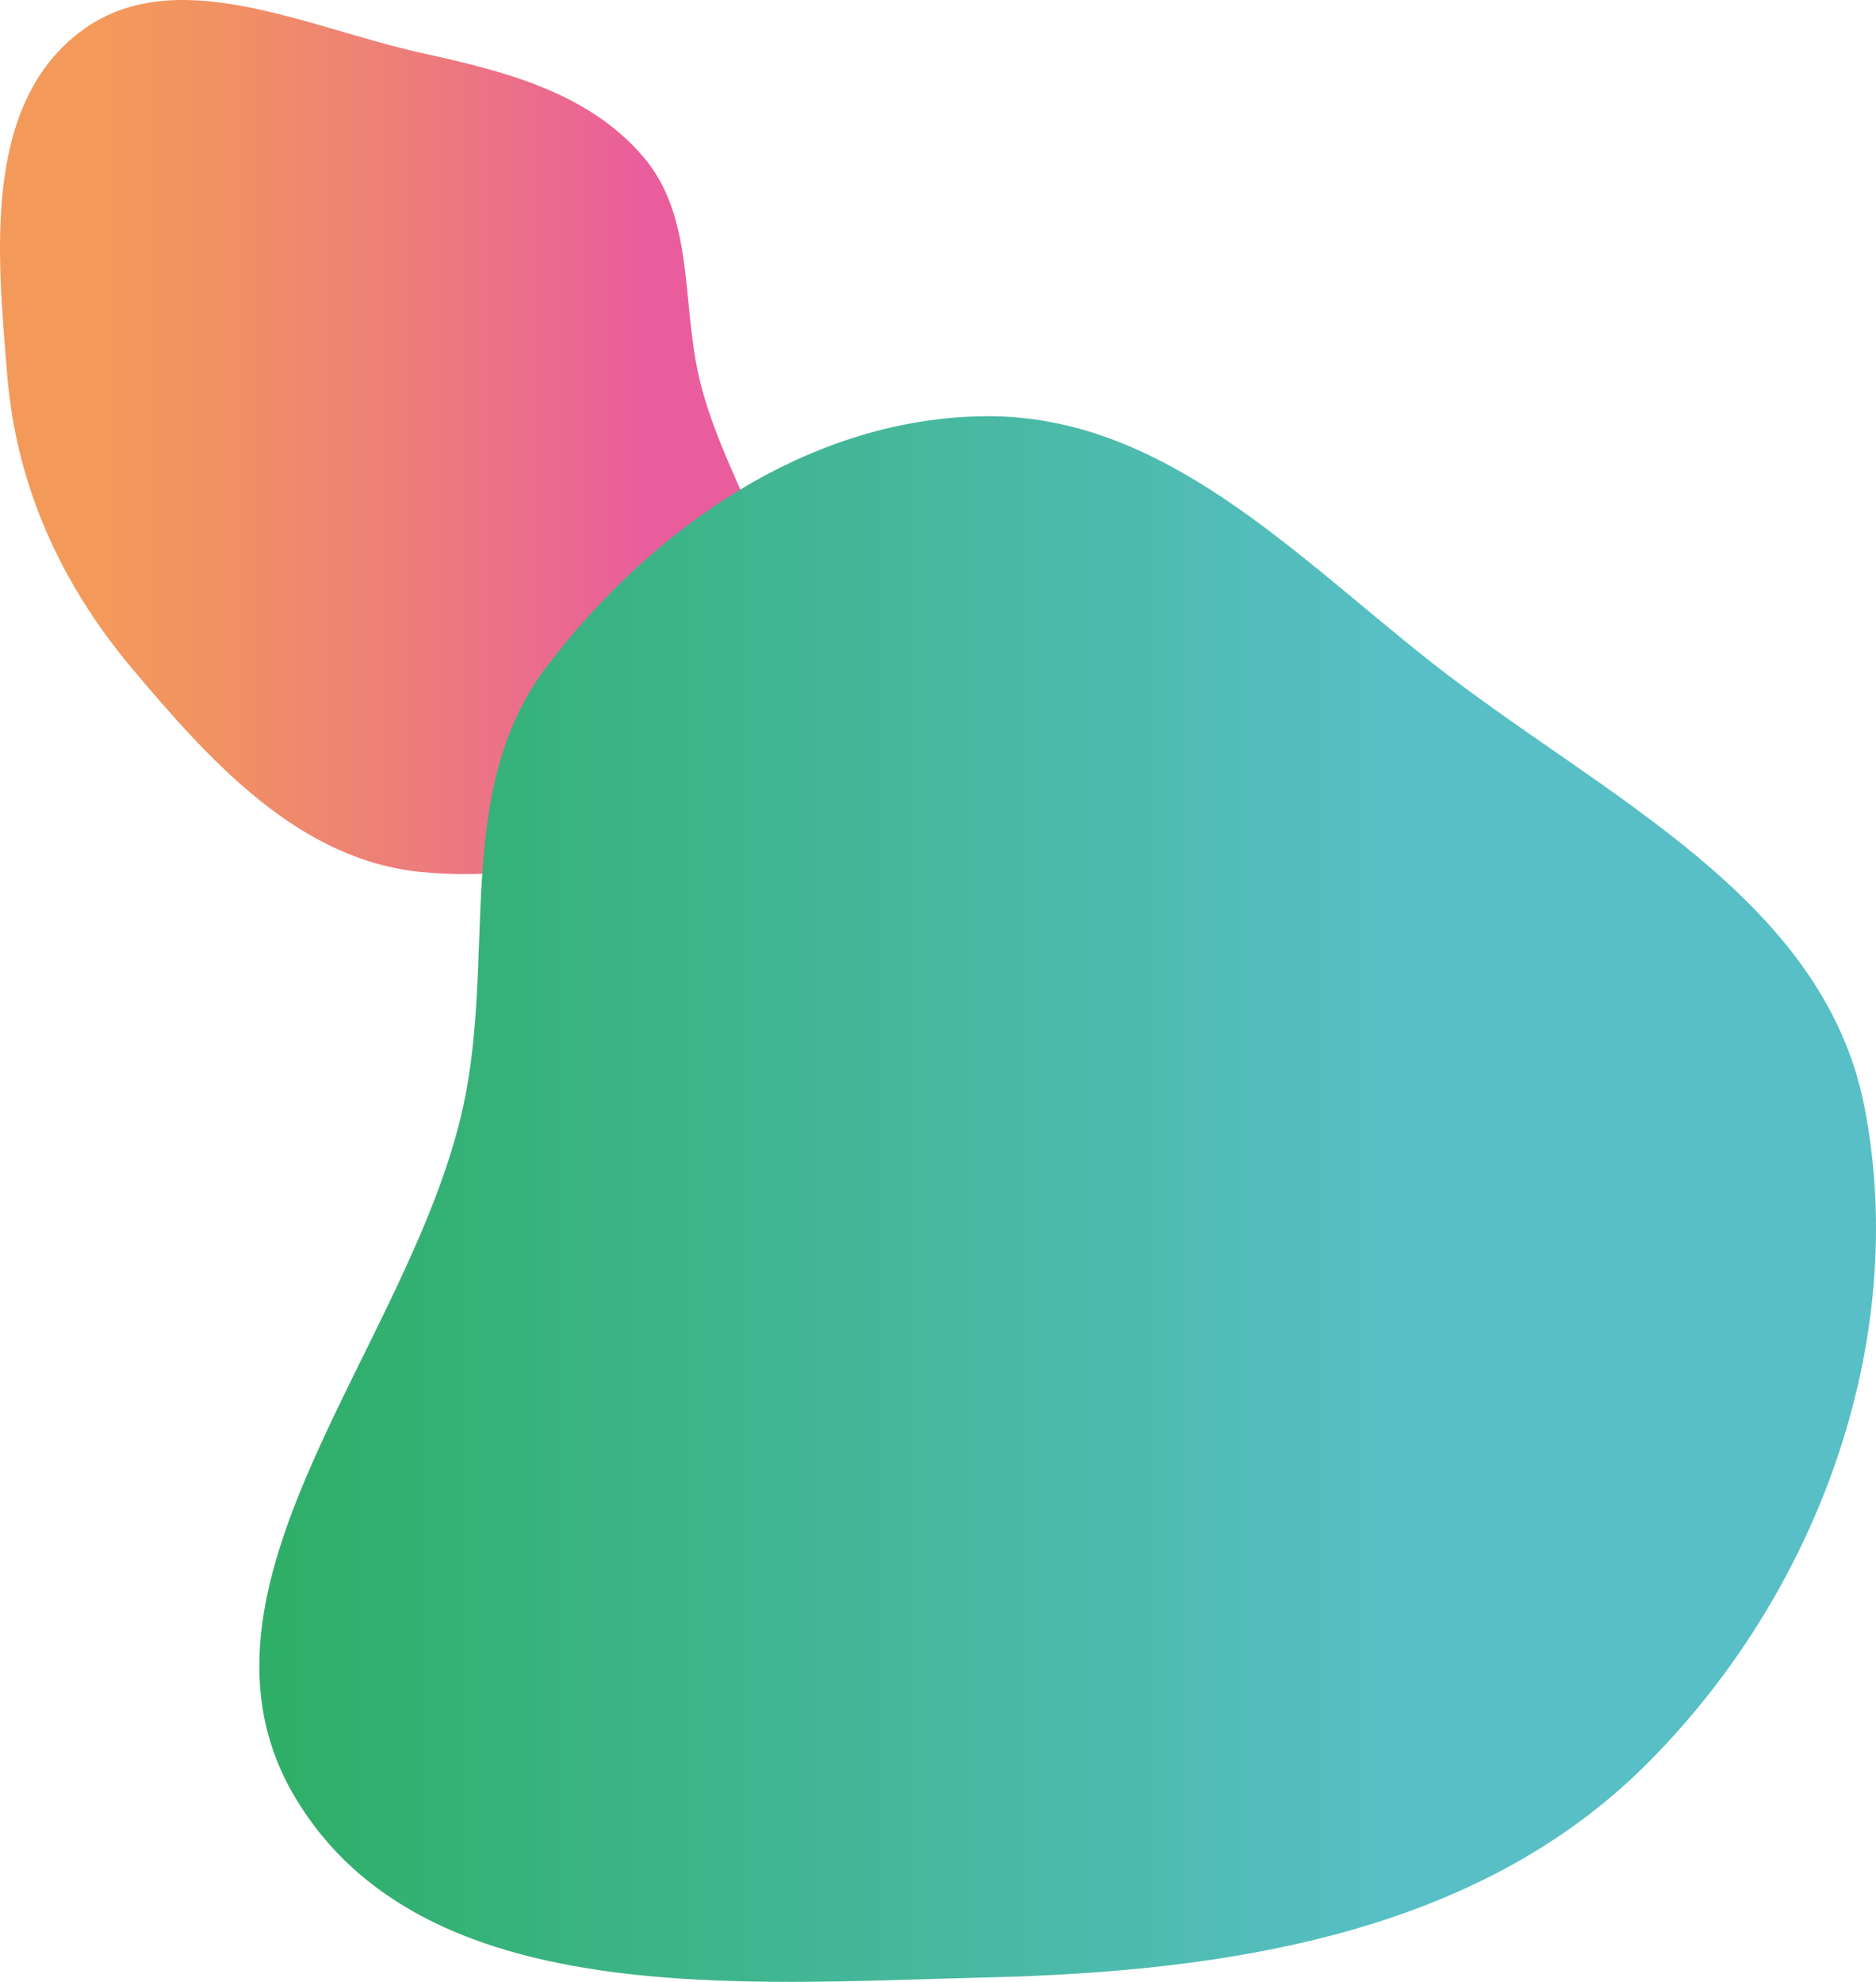
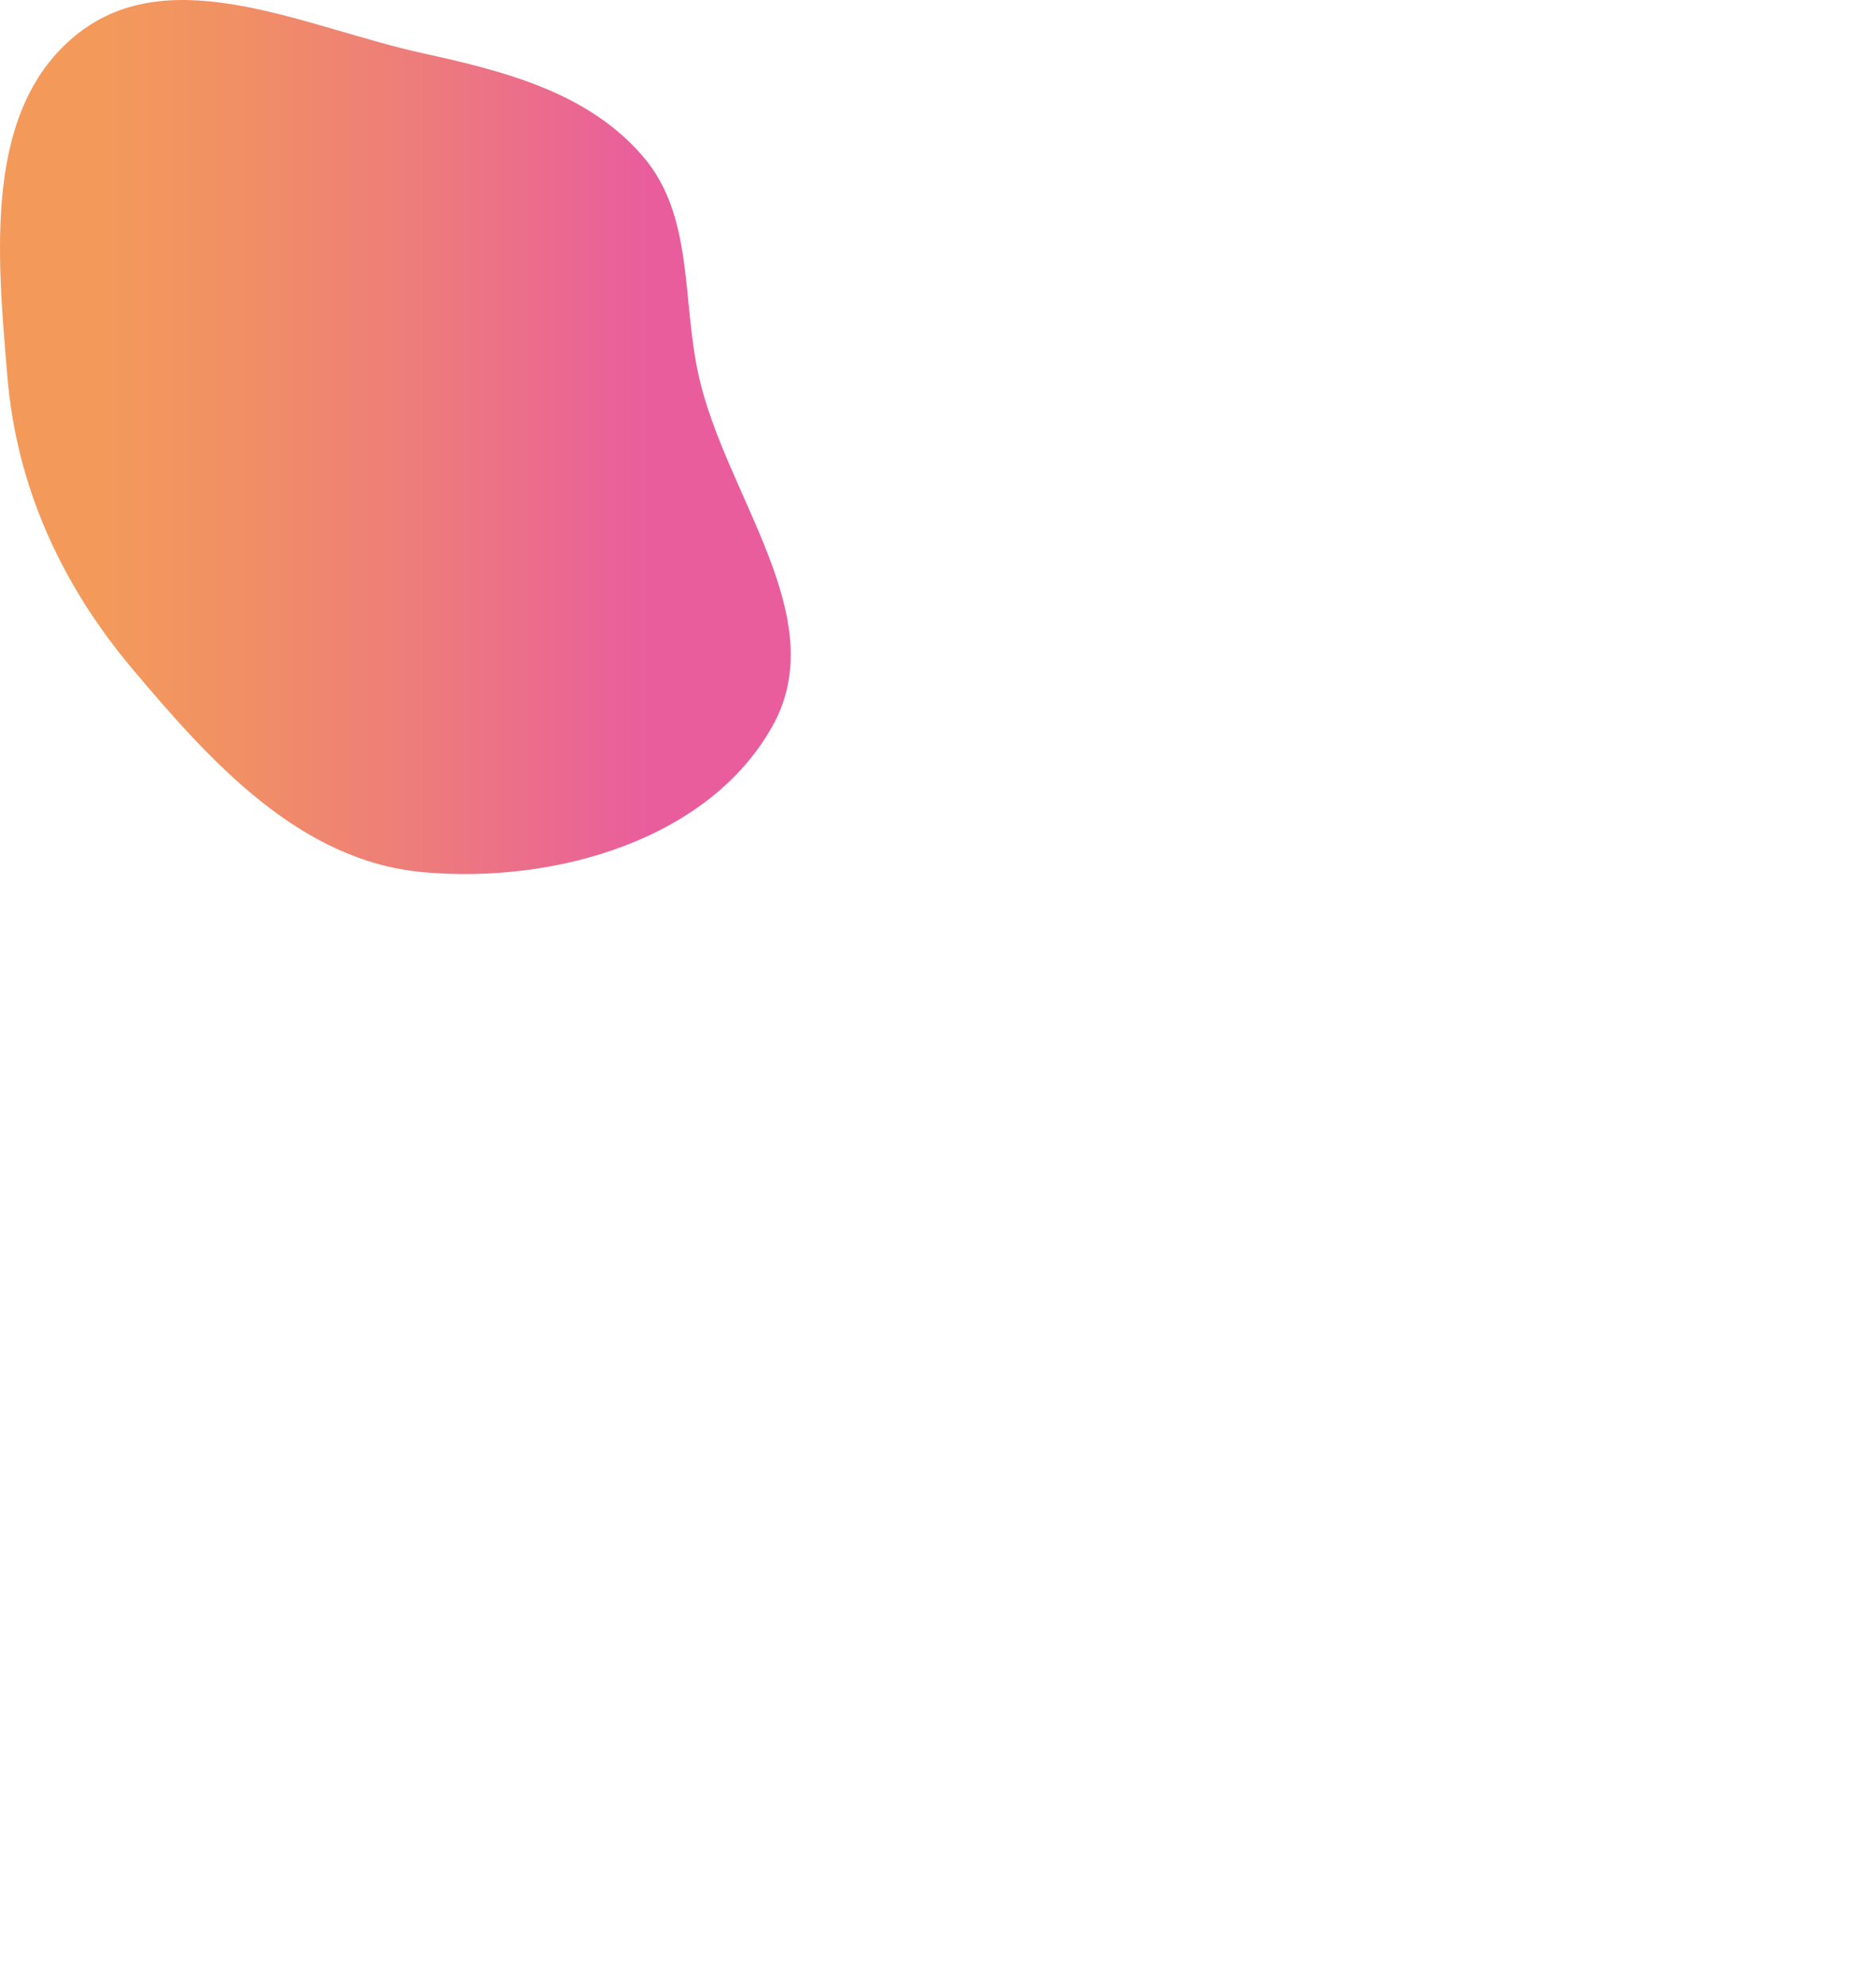
<svg xmlns="http://www.w3.org/2000/svg" width="586" height="619" viewBox="0 0 586 619" fill="none">
  <path fill-rule="evenodd" clip-rule="evenodd" d="M132.085 16.634C157.836 22.275 183.83 28.933 200.926 48.965C216.881 67.66 212.876 93.728 218.32 117.679C226.879 155.336 260.133 192.976 241.327 226.72C221.374 262.521 172.96 276.119 132.085 272.41C93.687 268.925 65.802 238.057 41.051 208.547C19.043 182.308 5.149 151.782 2.308 117.679C-0.846 79.823 -5.471 33.69 24.536 10.327C53.972 -12.593 95.621 8.647 132.085 16.634Z" fill="url(#paint0_linear_18_3374)" />
-   <path fill-rule="evenodd" clip-rule="evenodd" d="M308.202 130.001C363.238 129.716 403.932 172.859 447.178 206.91C499.981 248.486 569.676 279.928 582.43 345.924C596.683 419.683 567.138 498.689 513.779 551.557C460.62 604.228 383.004 615.818 308.202 617.631C230.985 619.503 132.262 627.954 92.413 561.77C52.723 495.85 127.975 421.056 144.61 345.924C155.098 298.551 141.362 247.018 170.661 208.347C203.788 164.623 253.355 130.286 308.202 130.001Z" fill="url(#paint1_linear_18_3374)" />
  <defs>
    <linearGradient id="paint0_linear_18_3374" x1="29.936" y1="141.475" x2="276.936" y2="141.475" gradientUnits="userSpaceOnUse">
      <stop stop-color="#F39A5B" />
      <stop offset="0.16" stop-color="#F19163" />
      <stop offset="0.42" stop-color="#ED7B7C" />
      <stop offset="0.7" stop-color="#E95D9D" />
      <stop offset="1" stop-color="#E95D9D" />
    </linearGradient>
    <linearGradient id="paint1_linear_18_3374" x1="81" y1="374.5" x2="586" y2="374.5" gradientUnits="userSpaceOnUse">
      <stop stop-color="#2EAE66" />
      <stop offset="0.7" stop-color="#57BFC5" />
      <stop offset="1" stop-color="#57BFC5" />
    </linearGradient>
  </defs>
</svg>